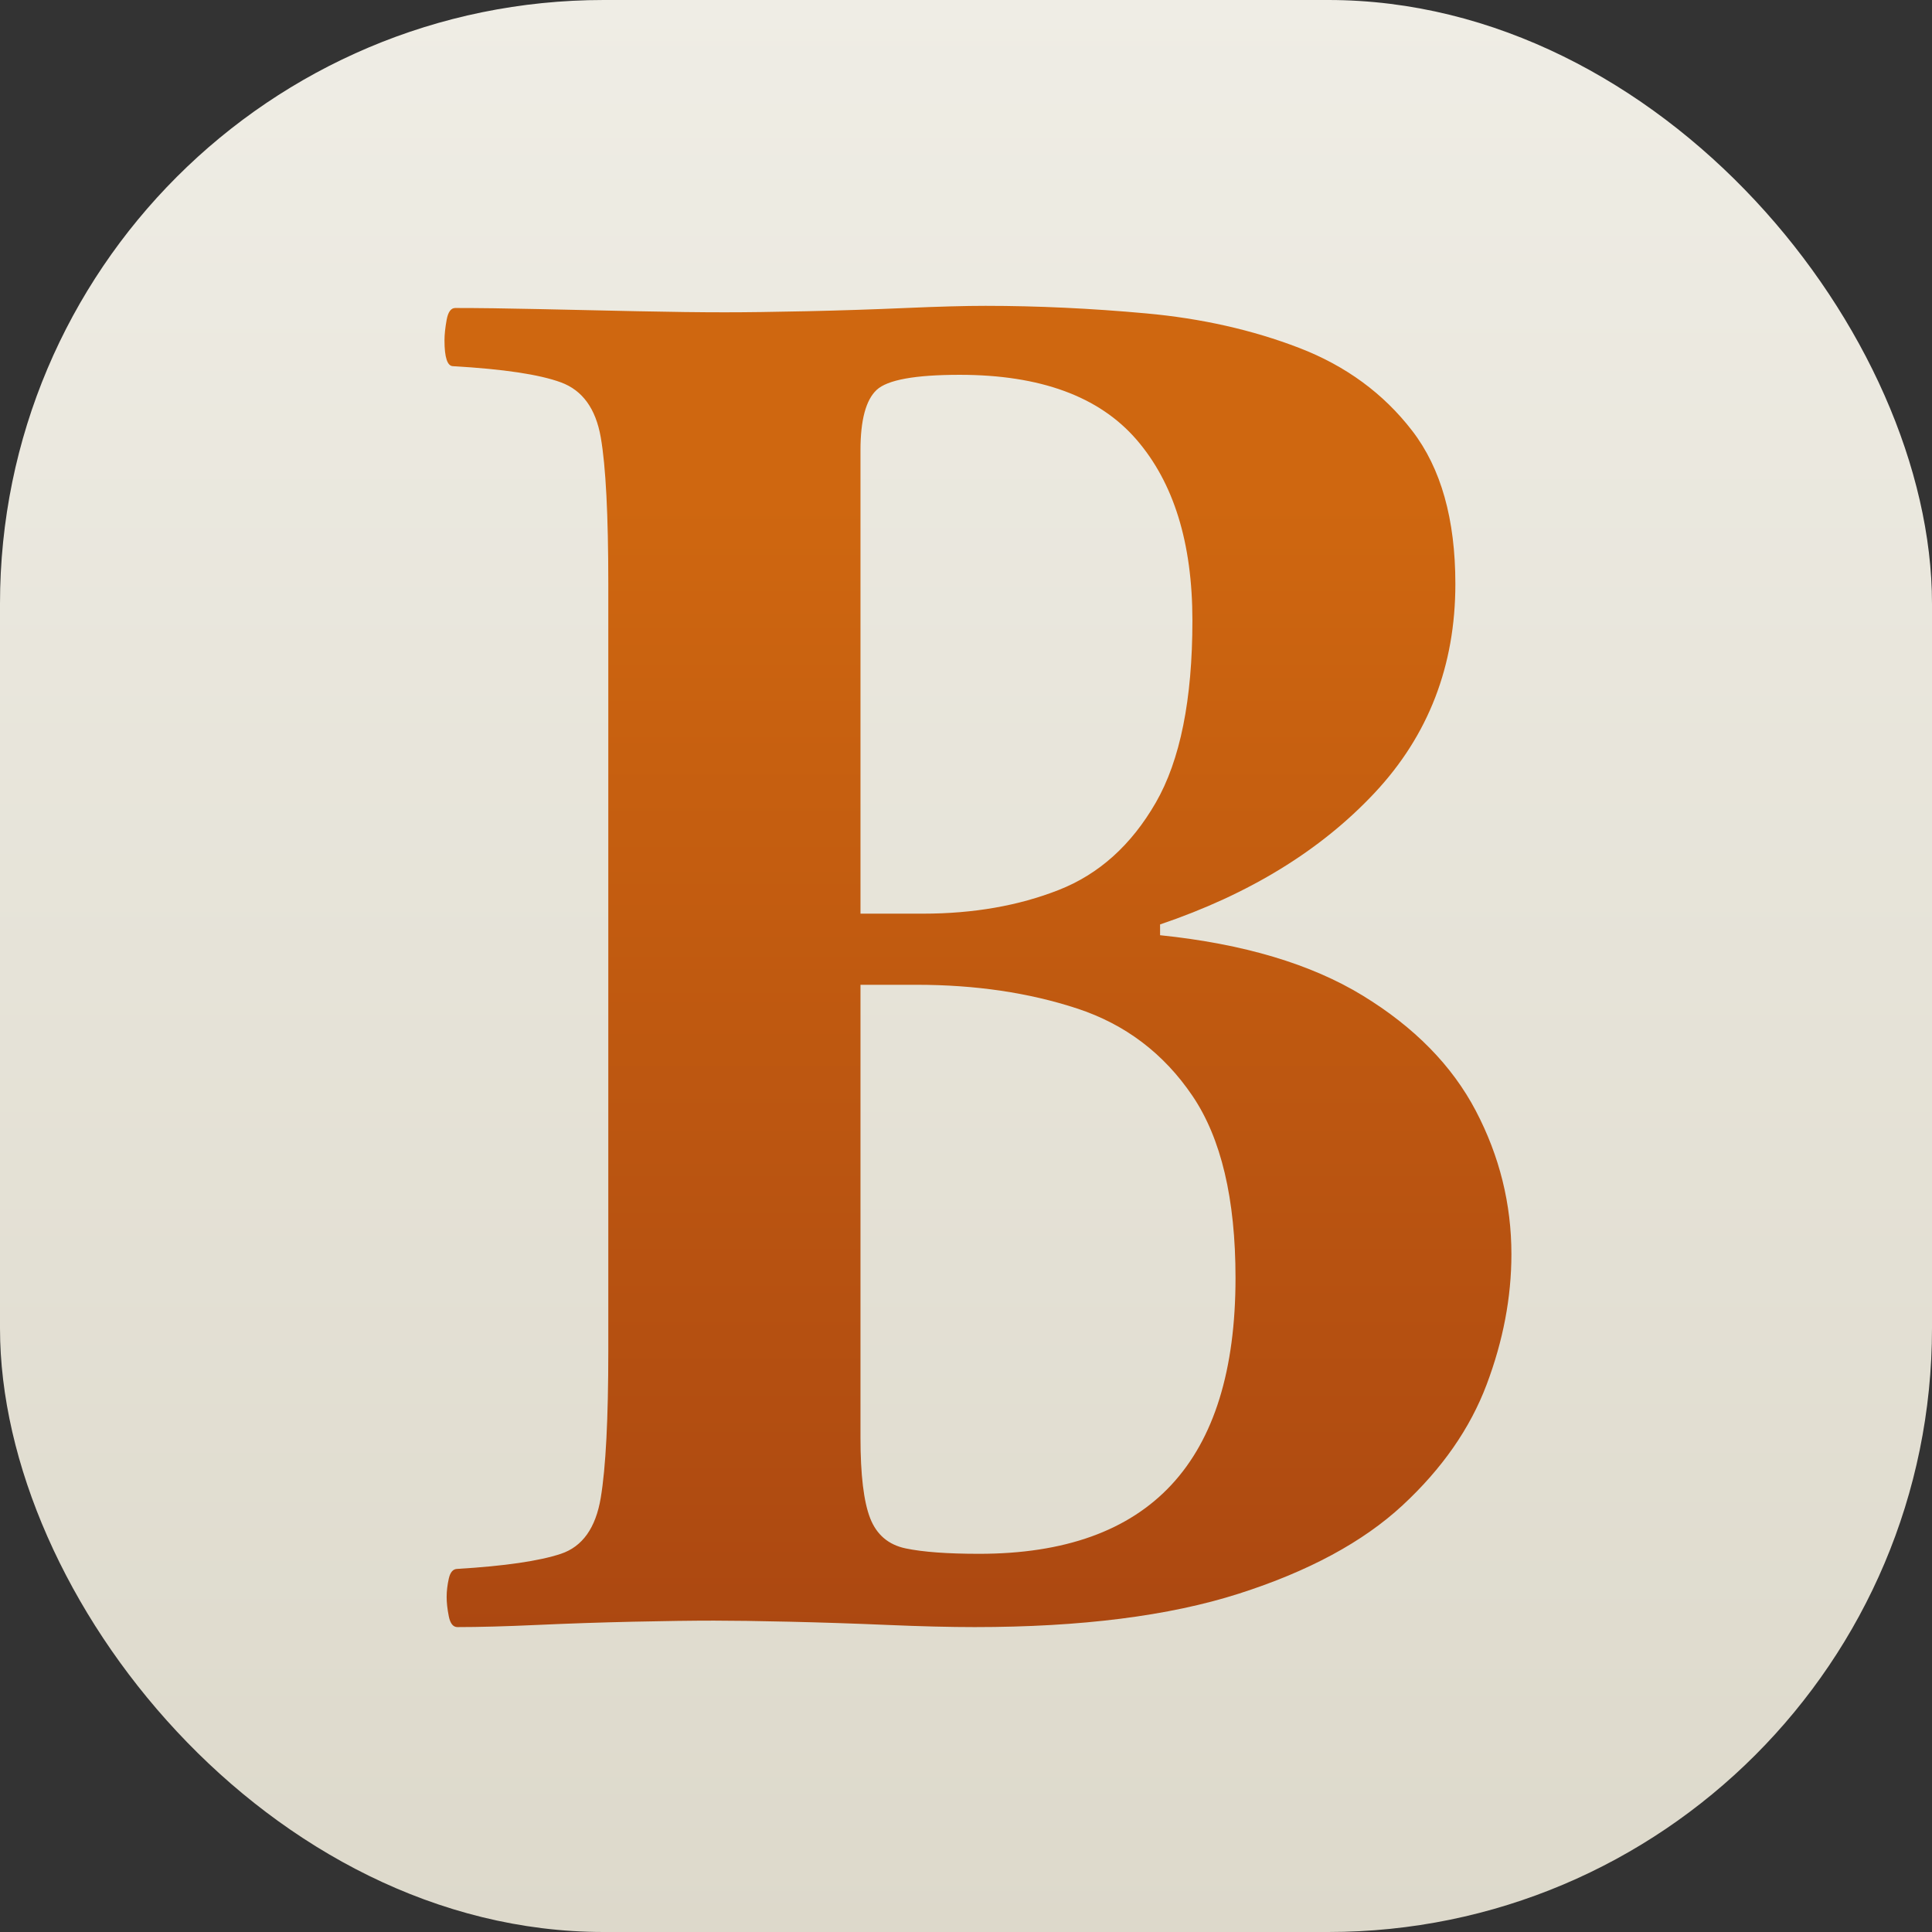
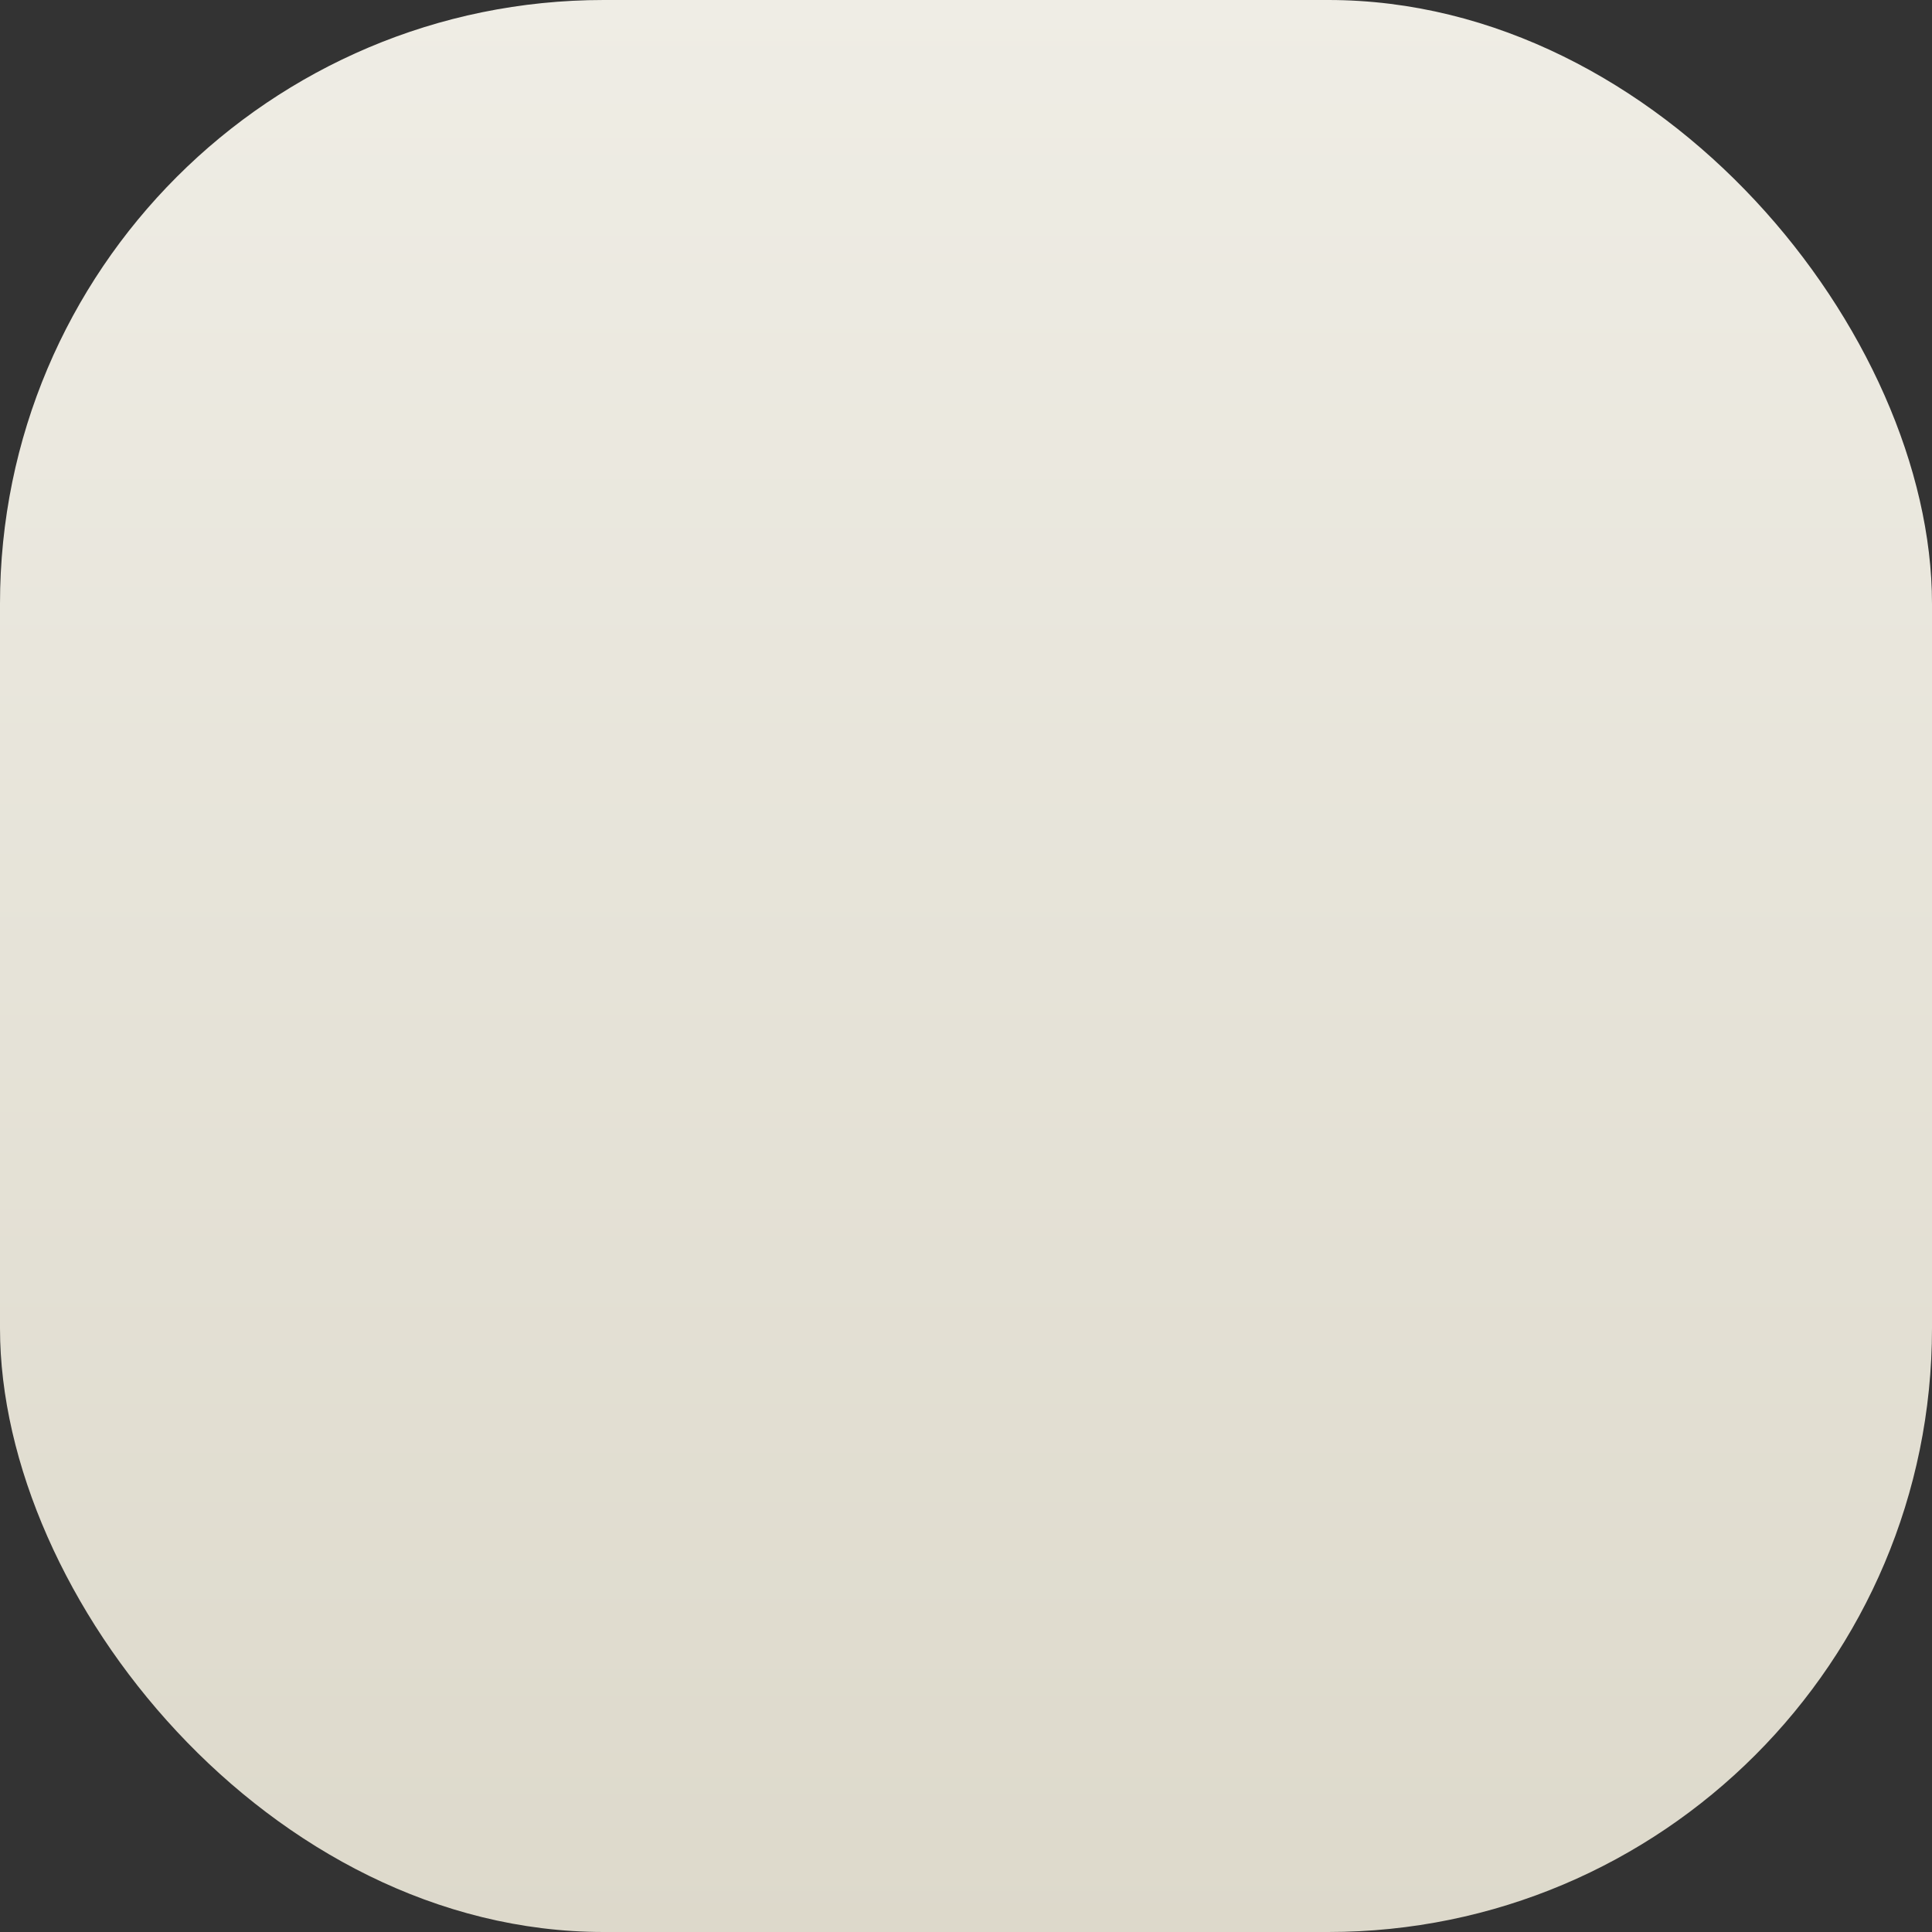
<svg xmlns="http://www.w3.org/2000/svg" fill="none" viewBox="0 0 128 128">
  <rect x="0" y="0" width="128" height="128" fill="#333333" stroke="none" />
  <rect id="_Square" x="0" y="0" width="128" height="128" rx="40" />
  <g transform="matrix(0.119,2.90287e-17,-2.90287e-17,0.119,-20.123,56.412)">
-     <path id="_Bailly" d="M507.768,278.225L507.768,-148.975C507.768,-187.375 506.368,-214.575 503.568,-230.575C500.768,-246.575 493.368,-256.775 481.368,-261.175C469.368,-265.575 449.368,-268.575 421.368,-270.175C418.168,-270.175 416.568,-274.975 416.568,-284.575C416.568,-287.775 416.968,-291.575 417.768,-295.975C418.568,-300.375 420.168,-302.575 422.568,-302.575C435.368,-302.575 450.768,-302.375 468.768,-301.975C486.768,-301.575 505.168,-301.175 523.968,-300.775C542.768,-300.375 558.968,-300.175 572.568,-300.175C584.568,-300.175 599.768,-300.375 618.168,-300.775C636.568,-301.175 654.968,-301.775 673.368,-302.575C691.768,-303.375 706.568,-303.775 717.768,-303.775C746.568,-303.775 776.368,-302.375 807.168,-299.575C837.968,-296.775 866.368,-290.375 892.368,-280.375C918.368,-270.375 939.368,-254.975 955.368,-234.175C971.368,-213.375 979.368,-184.975 979.368,-148.975C979.368,-103.375 964.368,-64.575 934.368,-32.575C904.368,-0.575 864.568,23.825 814.968,40.625L814.968,46.625C861.368,51.425 898.968,62.625 927.768,80.225C956.568,97.825 977.568,119.225 990.768,144.425C1003.97,169.625 1010.57,196.225 1010.57,224.225C1010.57,248.225 1005.97,272.425 996.768,296.825C987.568,321.225 971.968,343.625 949.968,364.025C927.968,384.425 897.568,400.825 858.768,413.225C819.968,425.625 770.968,431.825 711.768,431.825C698.168,431.825 681.968,431.425 663.168,430.625C644.368,429.825 626.168,429.225 608.568,428.825C590.968,428.425 576.968,428.225 566.568,428.225C554.568,428.225 539.568,428.425 521.568,428.825C503.568,429.225 485.768,429.825 468.168,430.625C450.568,431.425 435.768,431.825 423.768,431.825C421.368,431.825 419.768,429.825 418.968,425.825C418.168,421.825 417.768,418.225 417.768,415.025C417.768,411.825 418.168,408.425 418.968,404.825C419.768,401.225 421.368,399.425 423.768,399.425C450.168,397.825 469.368,395.025 481.368,391.025C493.368,387.025 500.768,376.625 503.568,359.825C506.368,343.025 507.768,315.825 507.768,278.225ZM648.168,74.225L648.168,326.225C648.168,347.025 649.968,362.025 653.568,371.225C657.168,380.425 663.768,386.025 673.368,388.025C682.968,390.025 696.568,391.025 714.168,391.025C809.368,391.025 856.968,339.825 856.968,237.425C856.968,193.425 848.968,159.625 832.968,136.025C816.968,112.425 795.568,96.225 768.768,87.425C741.968,78.625 712.168,74.225 679.368,74.225L648.168,74.225ZM648.168,34.625L682.968,34.625C710.968,34.625 736.168,30.225 758.568,21.425C780.968,12.625 798.968,-3.575 812.568,-27.175C826.168,-50.775 832.968,-84.575 832.968,-128.575C832.968,-171.775 822.568,-205.375 801.768,-229.375C780.968,-253.375 748.168,-265.375 703.368,-265.375C678.568,-265.375 663.168,-262.575 657.168,-256.975C651.168,-251.375 648.168,-240.175 648.168,-223.375L648.168,34.625Z" />
-   </g>
+     </g>
  <defs>
    <linearGradient id="_BaillyLinearLight" x1="0" y1="0" x2="0" y2="1">
      <stop offset="0.15" style="stop-color:rgb(207,103,16);stop-opacity:1" />
      <stop offset="1" style="stop-color:rgb(172,72,17);stop-opacity:1" />
    </linearGradient>
    <linearGradient id="_BaillyLinearDark" x1="0" y1="0" x2="0" y2="1">
      <stop offset="0.15" style="stop-color:rgb(239,237,229);stop-opacity:1" />
      <stop offset="1" style="stop-color:rgb(221,217,203);stop-opacity:1" />
    </linearGradient>
    <linearGradient id="_SquareLinearLight" x1="0" y1="0" x2="0" y2="1">
      <stop offset="0" style="stop-color:rgb(239,237,229);stop-opacity:1" />
      <stop offset="1" style="stop-color:rgb(221,217,203);stop-opacity:1" />
    </linearGradient>
    <linearGradient id="_SquareLinearDark" x1="0" y1="0" x2="0" y2="1">
      <stop offset="0" style="stop-color:rgb(207,103,16);stop-opacity:1" />
      <stop offset="1" style="stop-color:rgb(172,72,17);stop-opacity:1" />
    </linearGradient>
  </defs>
  <style>
    #_Bailly {
      fill: url(#_BaillyLinearLight);
    }

    #_Square {
      fill: url(#_SquareLinearLight);
    }

    @media (prefers-color-scheme: dark) {
      #_Bailly {
        fill: url(#_BaillyLinearDark);
      }

      #_Square {
        fill: url(#_SquareLinearDark);
      }
    }
  </style>
</svg>